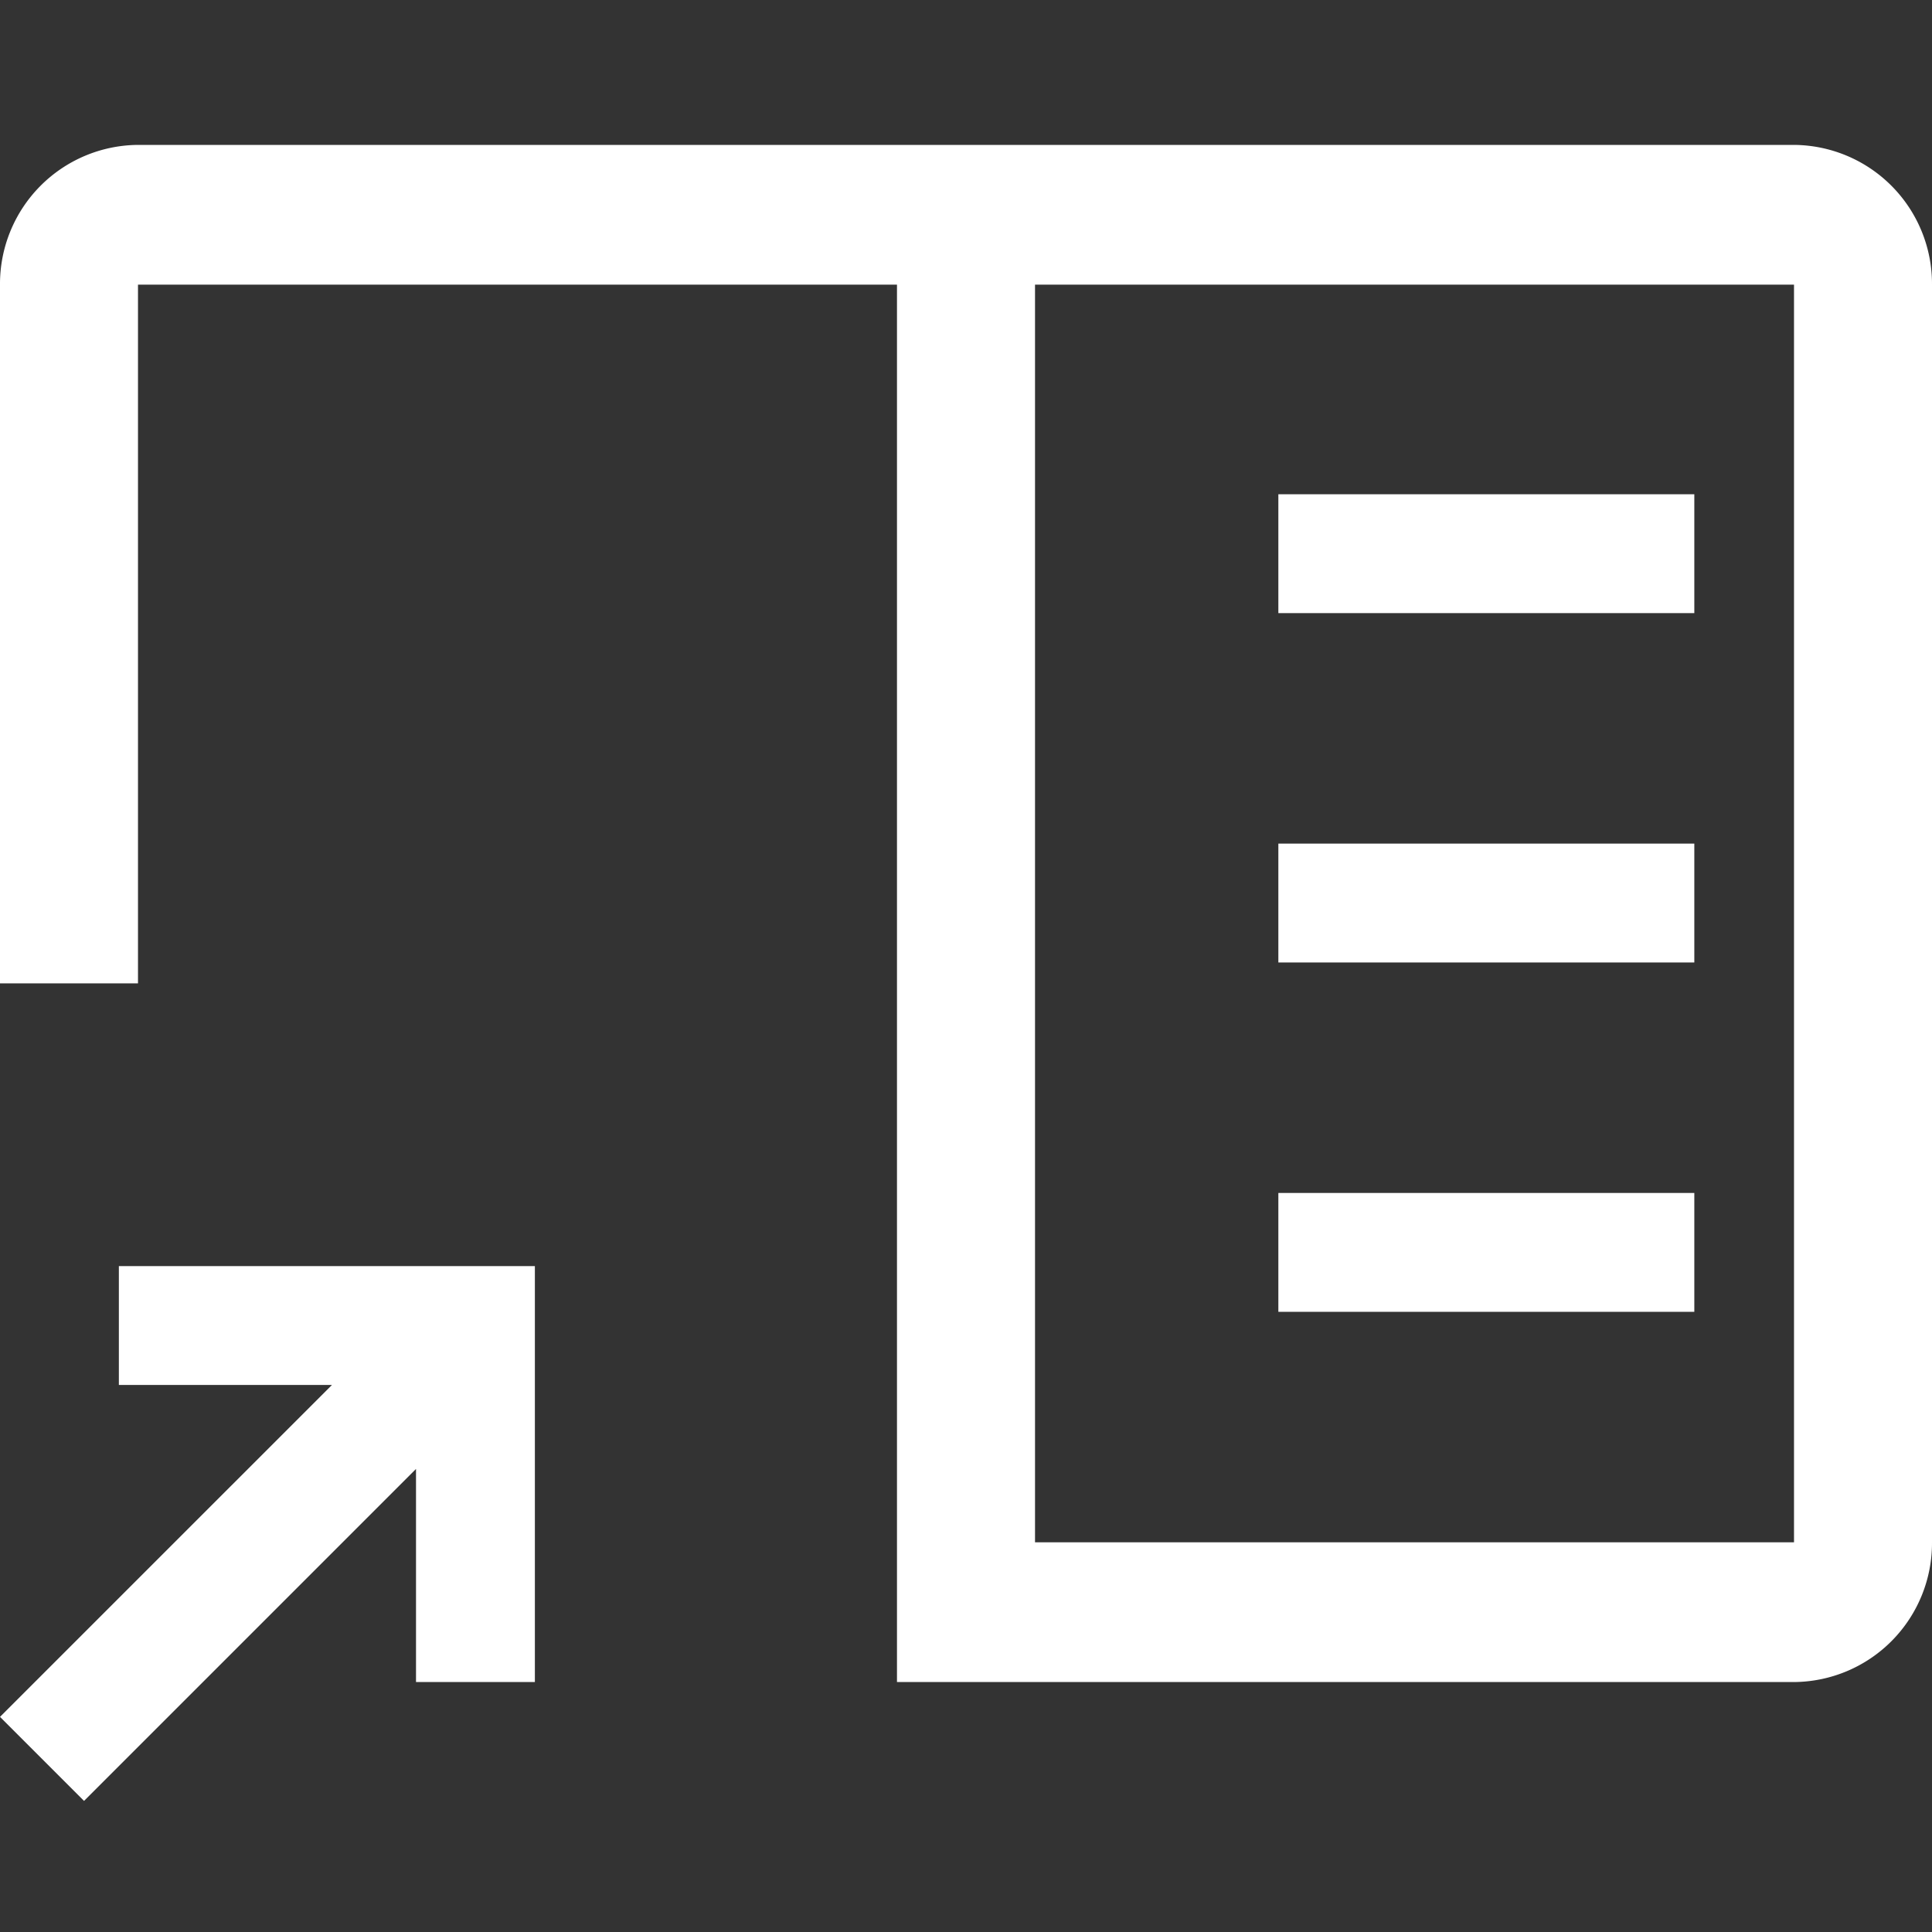
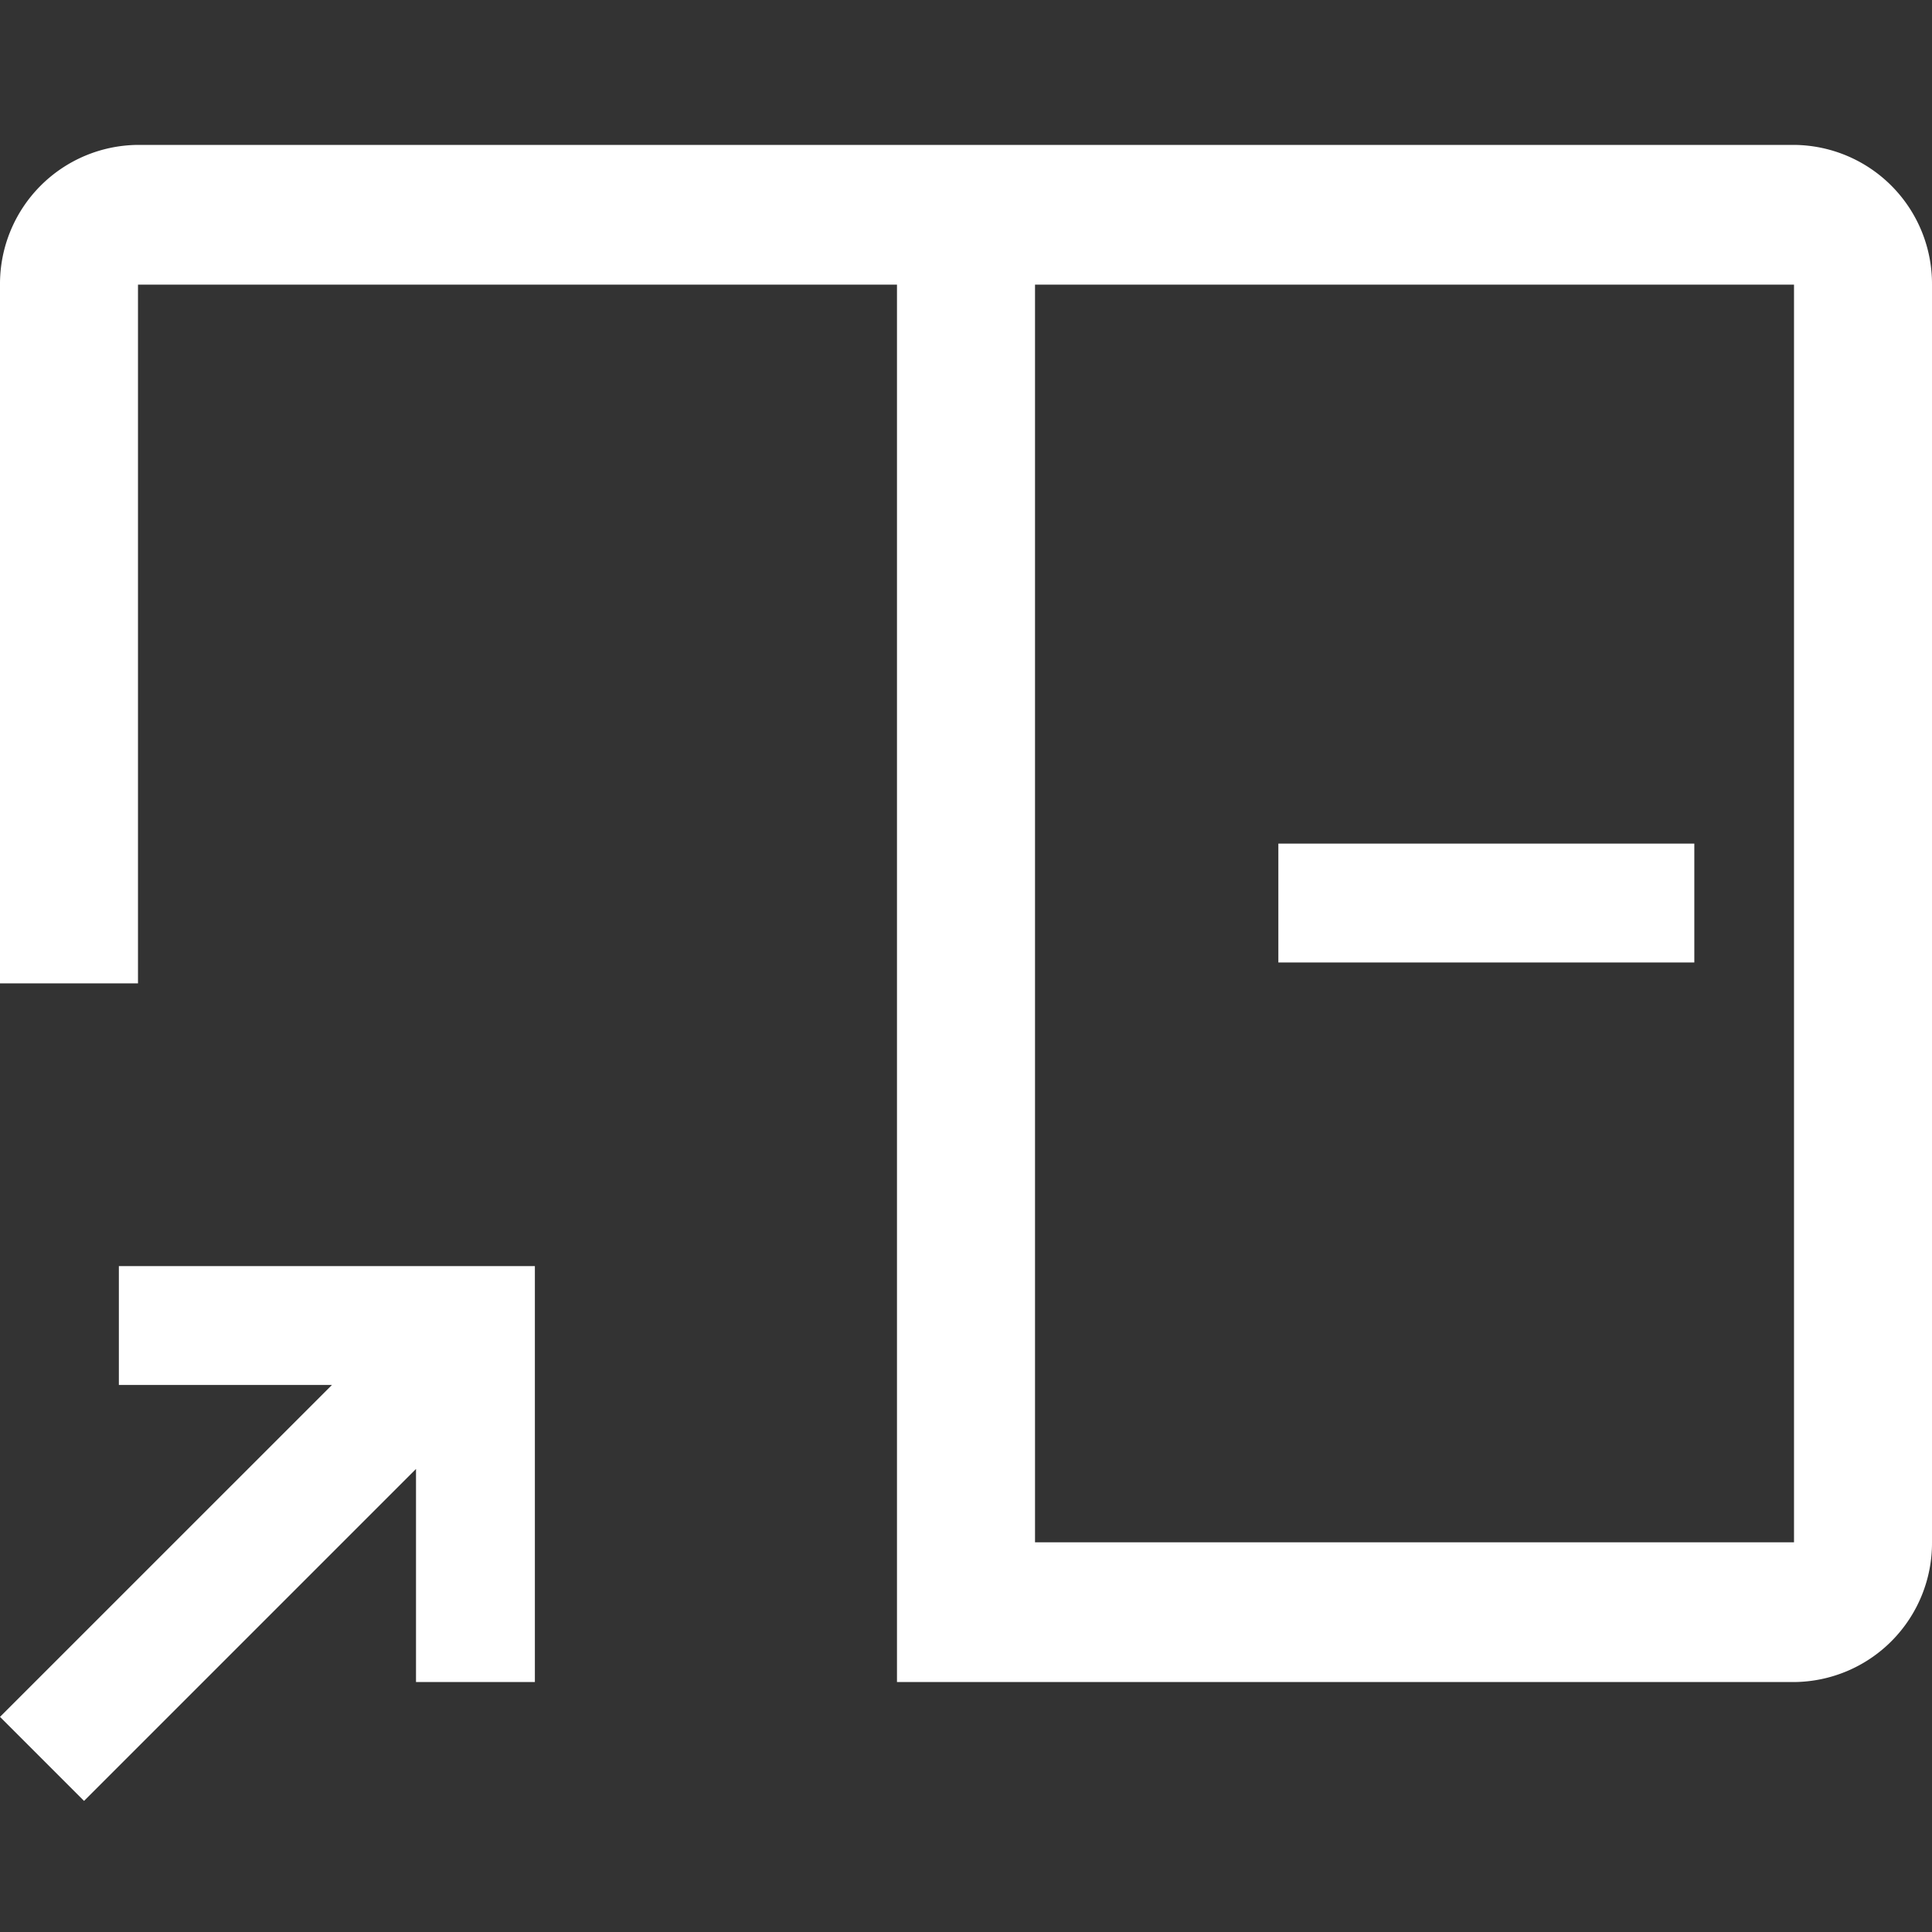
<svg xmlns="http://www.w3.org/2000/svg" width="40" height="40" viewBox="0 0 40 40">
  <rect x="0" y="0" width="40" height="40" fill="#333333" stroke="none" />
  <defs>
    <clipPath id="clip-Icon-libri">
      <rect width="40" height="40" />
    </clipPath>
  </defs>
  <g id="Icon-libri" clip-path="url(#clip-Icon-libri)">
    <g id="notebook-reference" transform="translate(0 3)">
      <path id="Tracciato_11427" data-name="Tracciato 11427" d="M14.461,120v2.461h4.412L12,129.333l1.74,1.74,6.873-6.873v4.412h2.461V120Z" transform="translate(-12 -96.787)" fill="#fff" />
-       <path id="Tracciato_11428" data-name="Tracciato 11428" d="M114,60h8.612v2.461H114Z" transform="translate(-87.533 -52.767)" fill="#fff" />
      <path id="Tracciato_11429" data-name="Tracciato 11429" d="M114,90h8.612v2.461H114Z" transform="translate(-87.533 -75.534)" fill="#fff" />
-       <path id="Tracciato_11430" data-name="Tracciato 11430" d="M114,120h8.612v2.461H114Z" transform="translate(-87.533 -98.301)" fill="#fff" />
      <path id="Tracciato_11431" data-name="Tracciato 11431" d="M49.143,30H14.857A2.878,2.878,0,0,0,12,32.893V47.359h2.857V32.893H30.571V61.825H49.143A2.878,2.878,0,0,0,52,58.932V32.893A2.878,2.878,0,0,0,49.143,30ZM33.429,58.932V32.893H49.143l0,26.039Z" transform="translate(-12 -30)" fill="#fff" />
    </g>
  </g>
</svg>